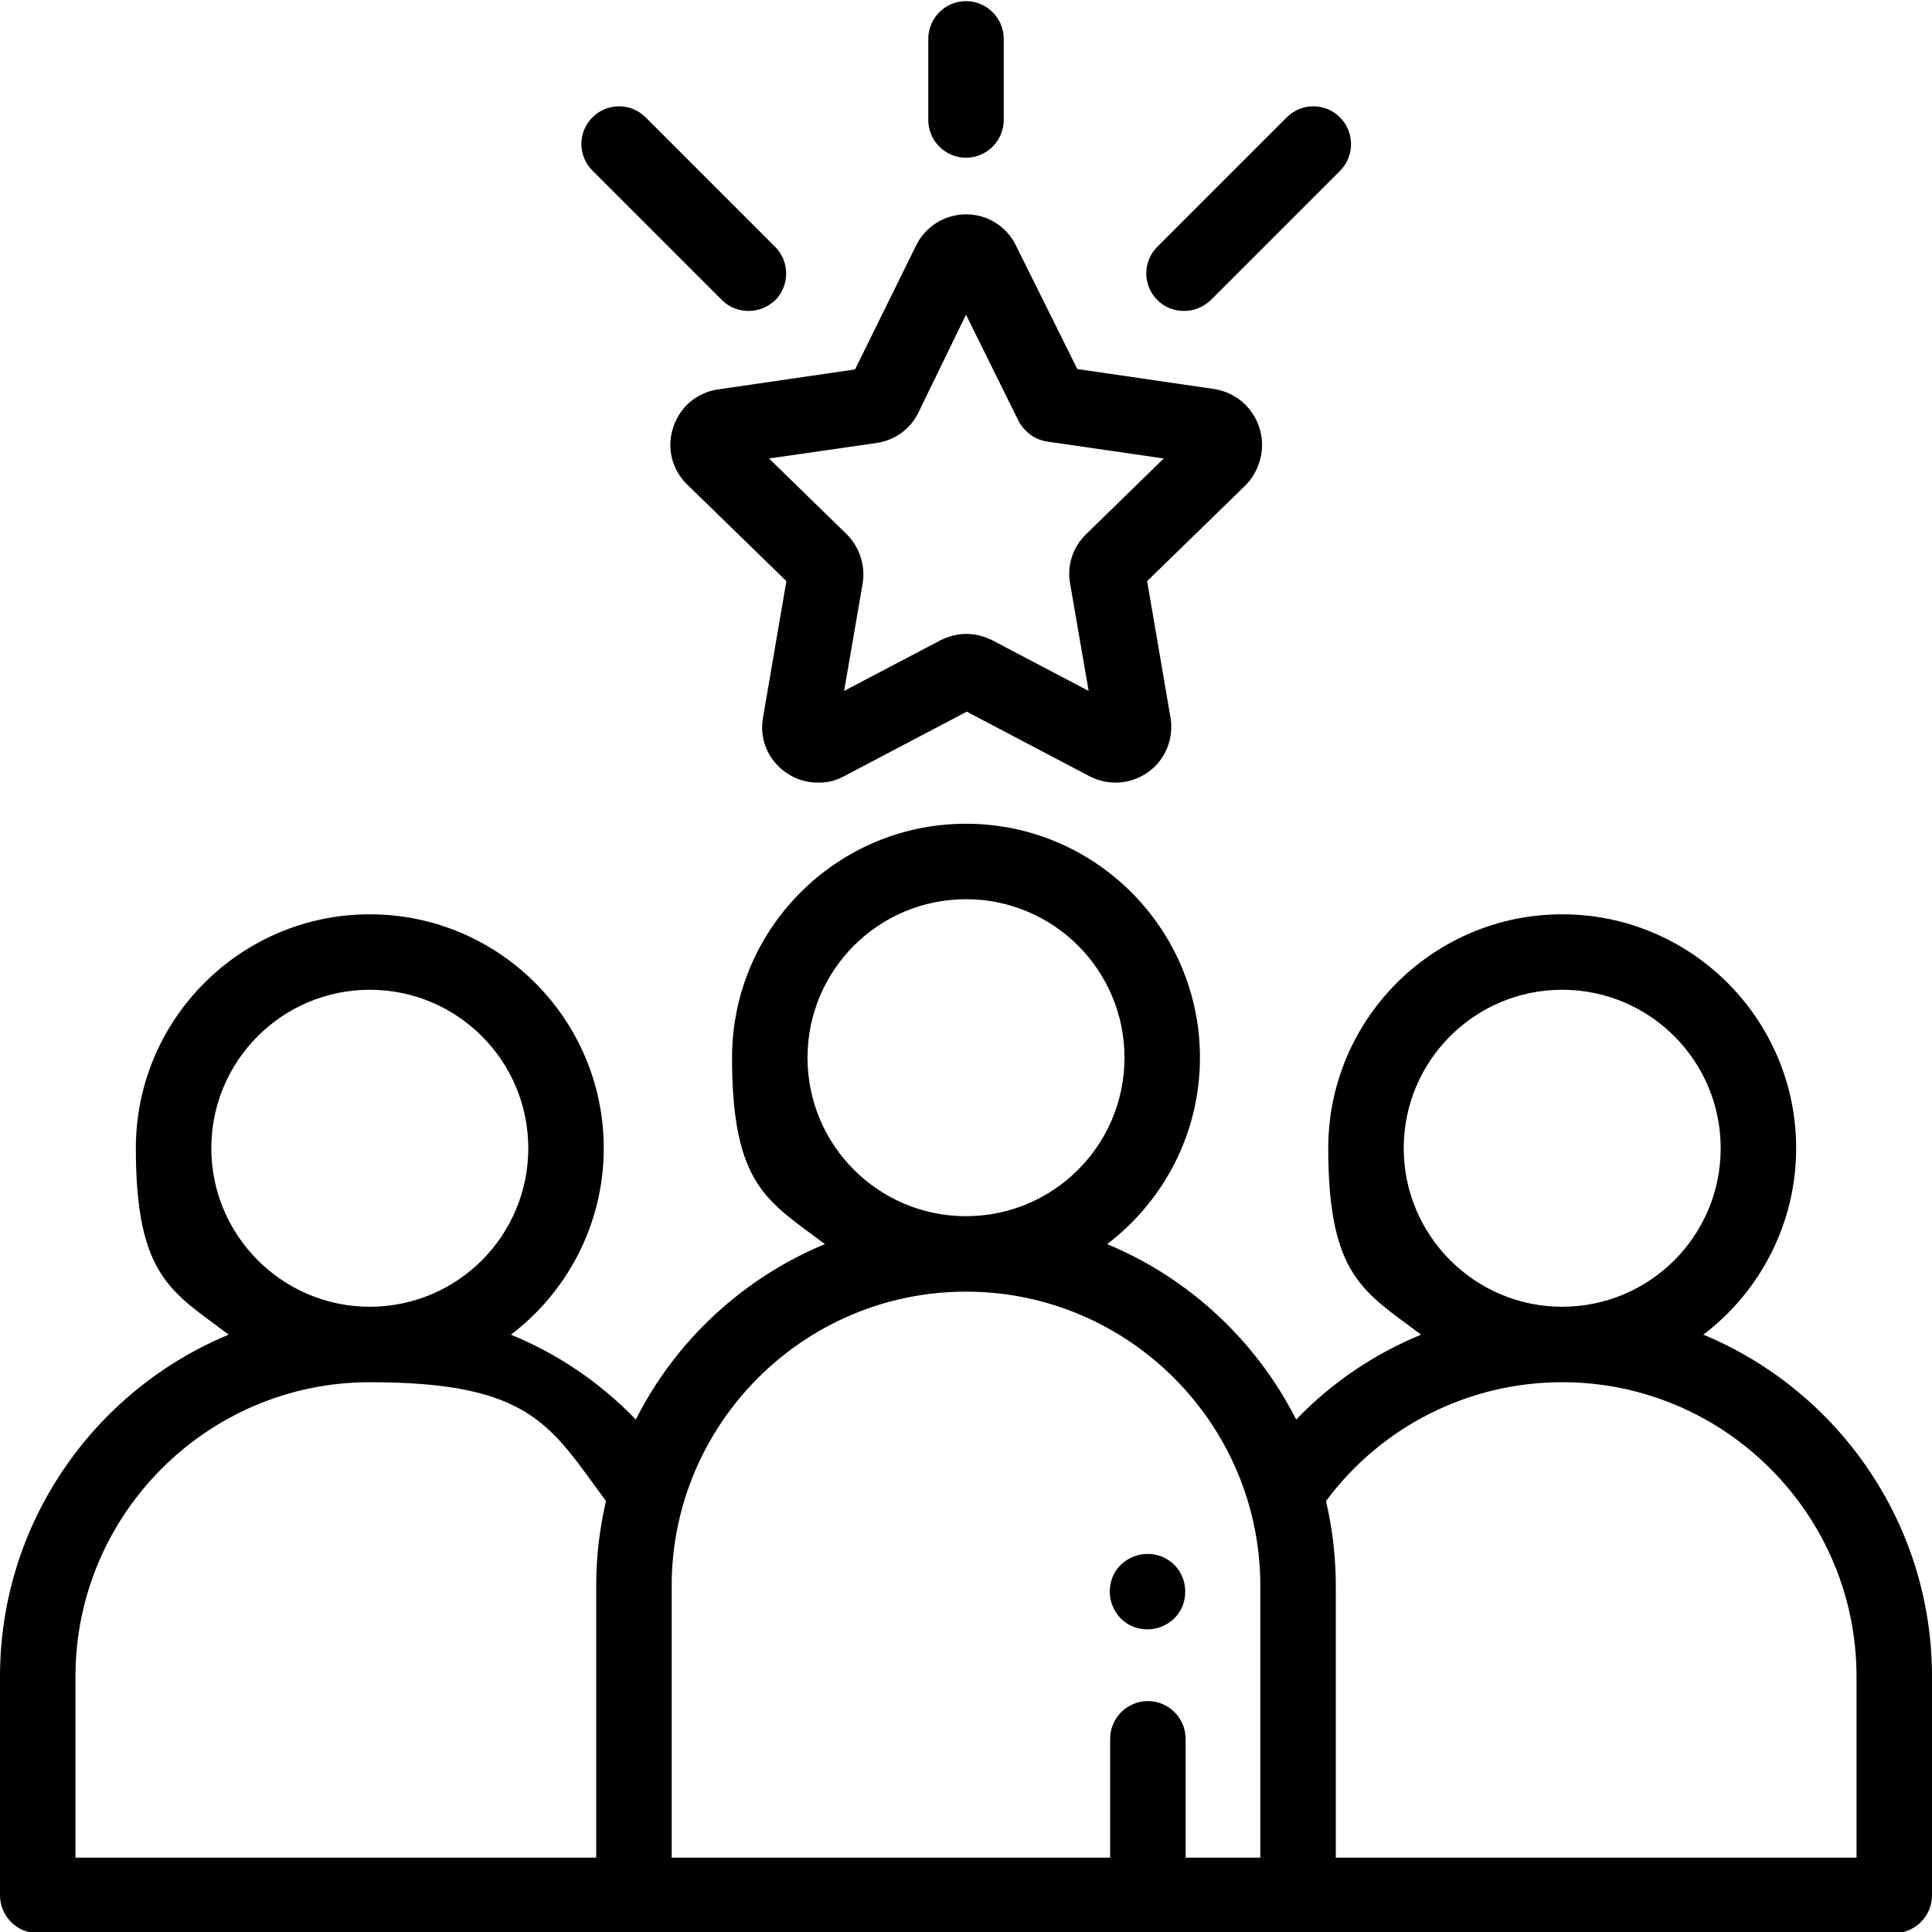
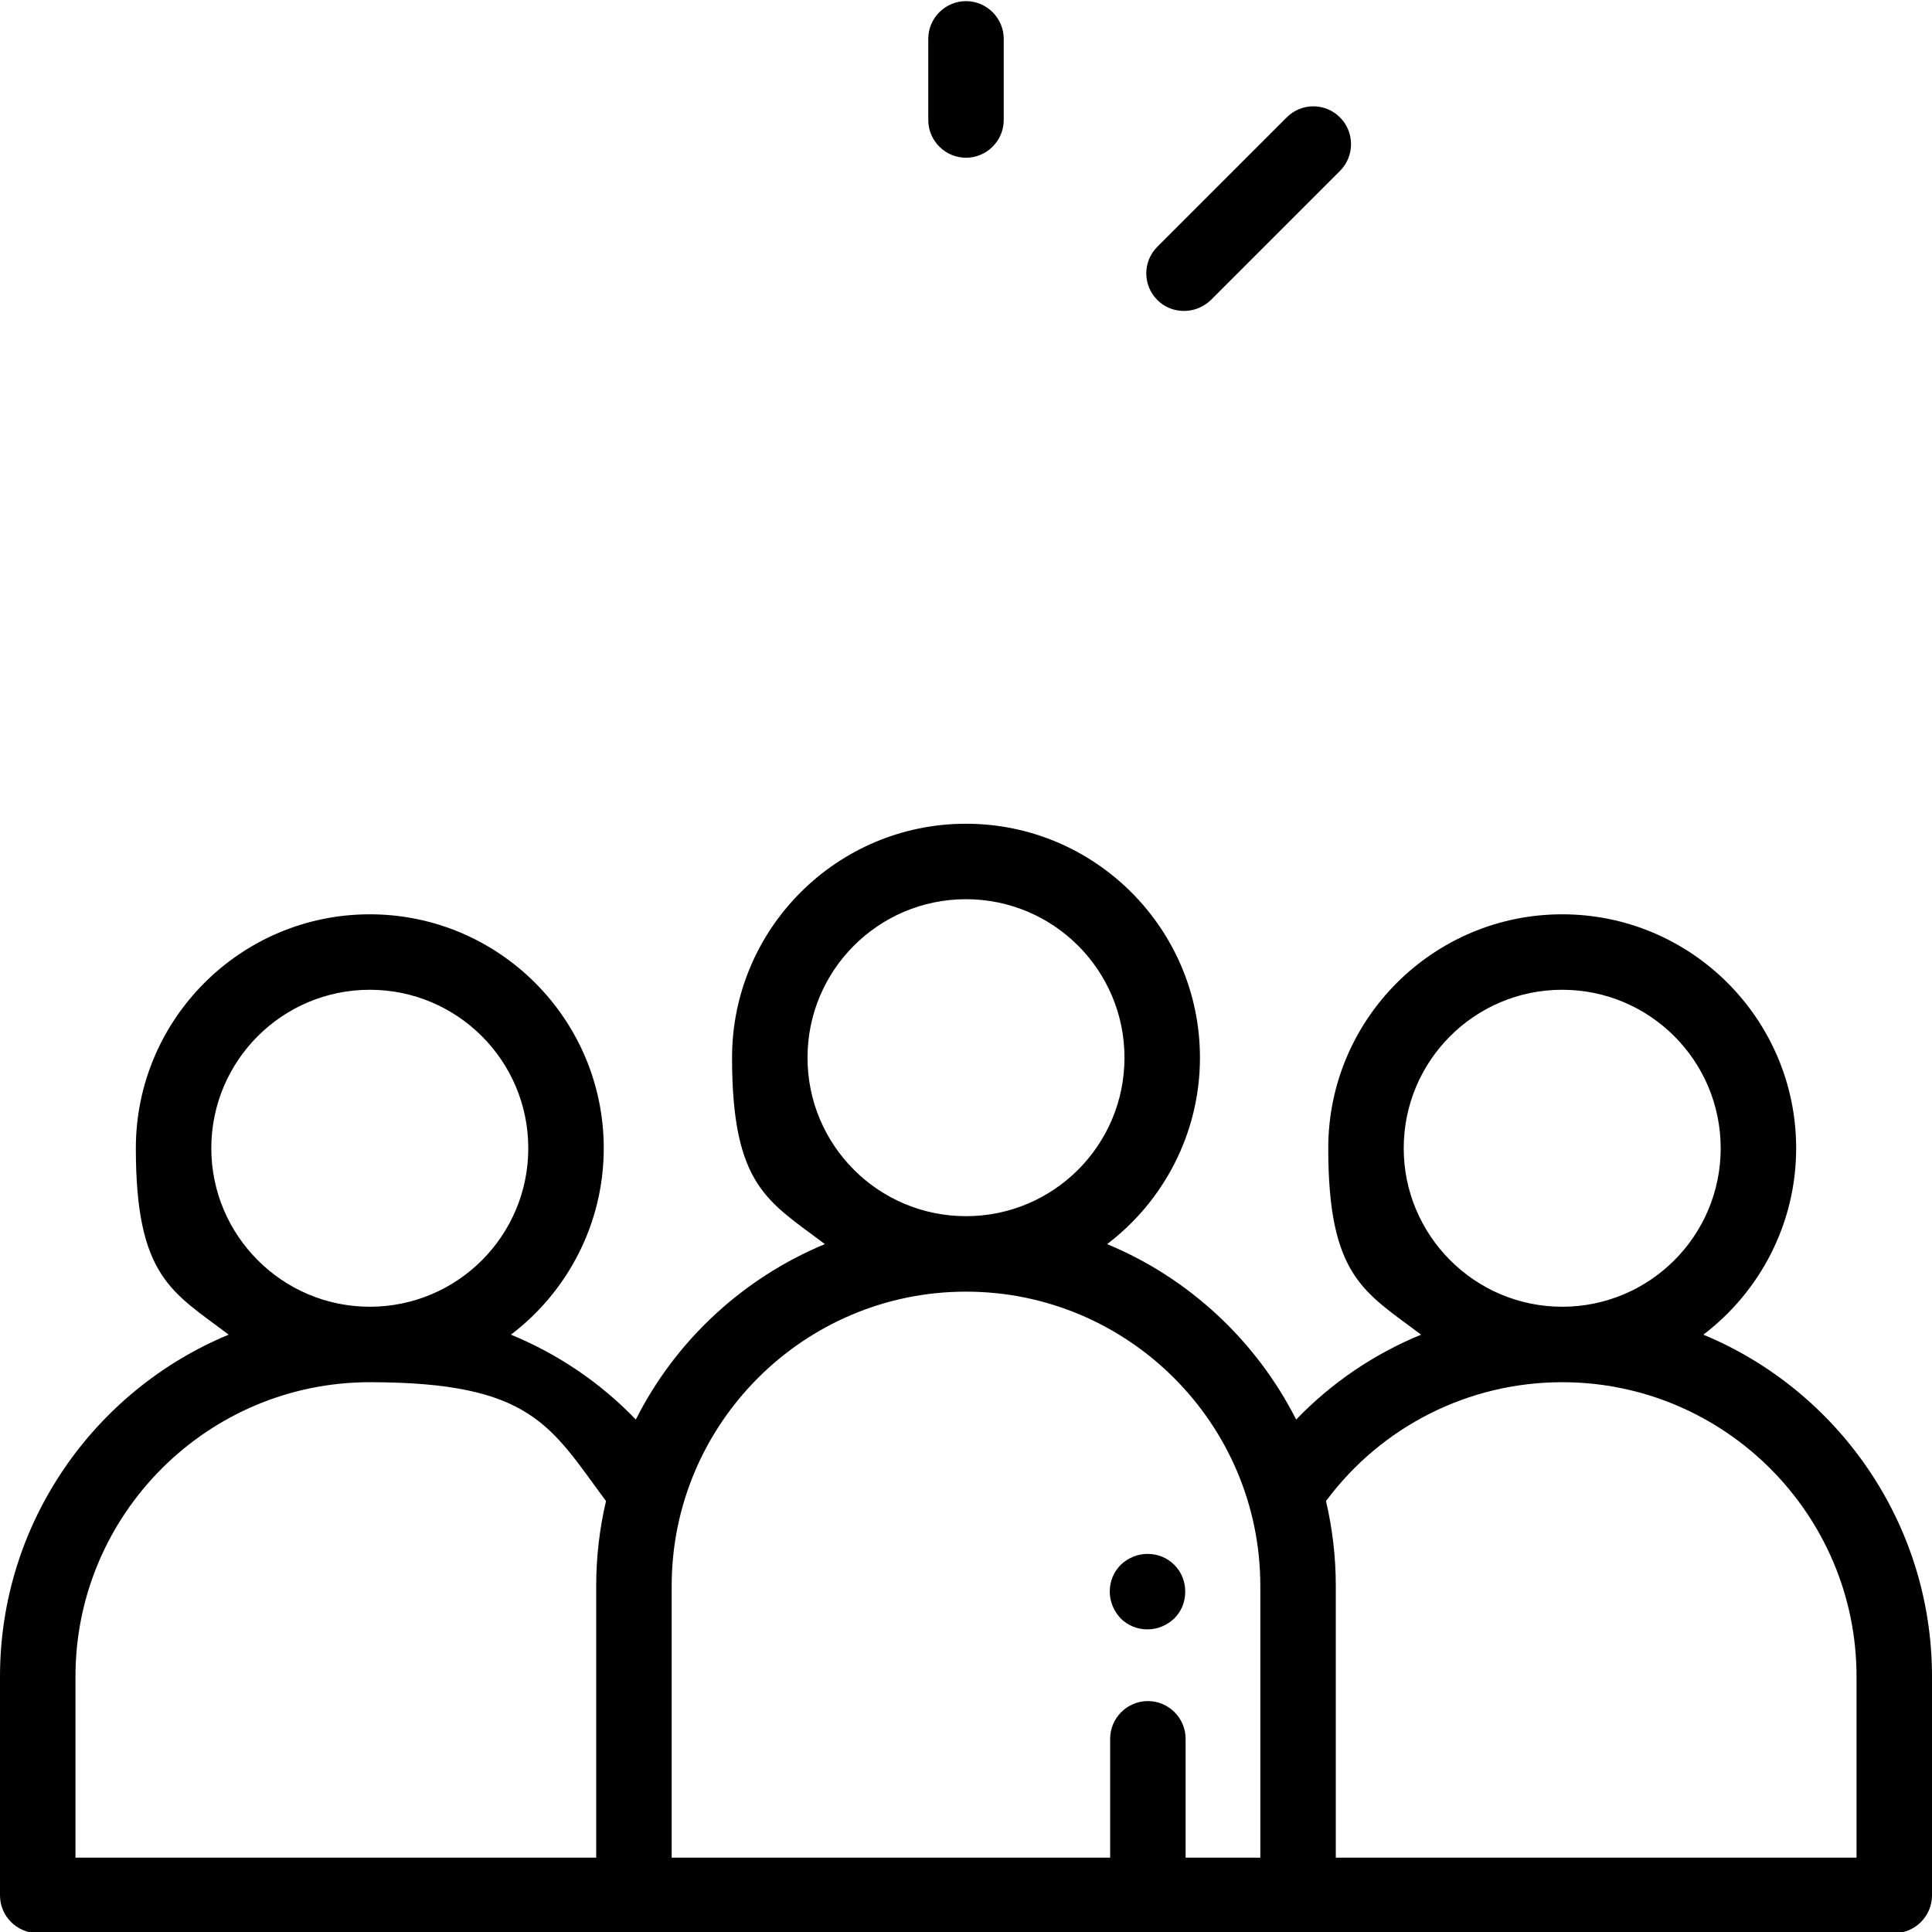
<svg xmlns="http://www.w3.org/2000/svg" version="1.1" viewBox="0 0 512 512">
  <g>
    <g id="Capa_1">
      <g>
-         <path d="M451.4,353.7c14.9-11.3,24.6-29.3,24.6-49.4,0-34.2-27.8-62-62-62s-62,27.8-62,62,9.7,38.1,24.6,49.4c-12.4,5.1-23.7,12.7-33.1,22.5-10.6-20.9-28.4-37.5-50.1-46.5,14.9-11.3,24.6-29.3,24.6-49.4,0-34.2-27.8-62-62-62s-62,27.8-62,62,9.7,38.1,24.6,49.4c-21.7,9-39.6,25.6-50.1,46.5-9.4-9.8-20.7-17.4-33.1-22.5,14.9-11.3,24.6-29.3,24.6-49.4,0-34.2-27.8-62-62-62s-62,27.8-62,62,9.7,38.1,24.6,49.4C25.1,368.4,0,403.5,0,444.3v58c0,5.5,4.5,10,10,10h492c5.5,0,10-4.5,10-10v-58c0-40.8-25.1-75.9-60.6-90.6ZM56,304.3c0-23.2,18.8-42,42-42s42,18.8,42,42-18.8,42-42,42-42-18.9-42-42ZM158,420.3v72H20v-48c0-43,35-78,78-78s47.9,11.7,62.6,31.5c-1.7,7.2-2.6,14.8-2.6,22.5ZM214,280.3c0-23.2,18.8-42,42-42s42,18.8,42,42-18.8,42-42,42-42-18.8-42-42ZM334,492.3h-19.8v-31.5c0-5.5-4.5-10-10-10s-10,4.5-10,10v31.5h-116.2v-72c0-43,35-78,78-78s78,35,78,78v72ZM372,304.3c0-23.2,18.8-42,42-42s42,18.8,42,42-18.8,42-42,42-42-18.9-42-42ZM492,492.3h-138v-72c0-7.7-.9-15.3-2.6-22.5,14.7-19.8,37.8-31.5,62.6-31.5,43,0,78,35,78,78v48Z" />
+         <path d="M451.4,353.7c14.9-11.3,24.6-29.3,24.6-49.4,0-34.2-27.8-62-62-62s-62,27.8-62,62,9.7,38.1,24.6,49.4c-12.4,5.1-23.7,12.7-33.1,22.5-10.6-20.9-28.4-37.5-50.1-46.5,14.9-11.3,24.6-29.3,24.6-49.4,0-34.2-27.8-62-62-62s-62,27.8-62,62,9.7,38.1,24.6,49.4c-21.7,9-39.6,25.6-50.1,46.5-9.4-9.8-20.7-17.4-33.1-22.5,14.9-11.3,24.6-29.3,24.6-49.4,0-34.2-27.8-62-62-62s-62,27.8-62,62,9.7,38.1,24.6,49.4C25.1,368.4,0,403.5,0,444.3v58c0,5.5,4.5,10,10,10h492c5.5,0,10-4.5,10-10v-58c0-40.8-25.1-75.9-60.6-90.6ZM56,304.3c0-23.2,18.8-42,42-42s42,18.8,42,42-18.8,42-42,42-42-18.9-42-42ZM158,420.3v72H20v-48c0-43,35-78,78-78s47.9,11.7,62.6,31.5c-1.7,7.2-2.6,14.8-2.6,22.5ZM214,280.3c0-23.2,18.8-42,42-42s42,18.8,42,42-18.8,42-42,42-42-18.8-42-42ZM334,492.3h-19.8v-31.5c0-5.5-4.5-10-10-10s-10,4.5-10,10v31.5h-116.2v-72c0-43,35-78,78-78s78,35,78,78v72ZM372,304.3c0-23.2,18.8-42,42-42s42,18.8,42,42-18.8,42-42,42-42-18.9-42-42ZM492,492.3h-138v-72c0-7.7-.9-15.3-2.6-22.5,14.7-19.8,37.8-31.5,62.6-31.5,43,0,78,35,78,78Z" />
        <path d="M355.1,31.1c-3.9-3.9-10.2-3.9-14.1,0l-34.3,34.3c-3.9,3.9-3.9,10.2,0,14.1,2,2,4.5,2.9,7.1,2.9s5.1-1,7.1-2.9l34.3-34.3c3.8-3.9,3.8-10.2-.1-14.1Z" />
-         <path d="M205.4,65.4l-34.3-34.3c-3.9-3.9-10.2-3.9-14.1,0-3.9,3.9-3.9,10.2,0,14.1l34.3,34.3c2,2,4.5,2.9,7.1,2.9s5.1-1,7.1-2.9c3.8-3.9,3.8-10.2-.1-14.1Z" />
        <path d="M256,.3c-5.5,0-10,4.5-10,10v21.5c0,5.5,4.5,10,10,10s10-4.5,10-10V10.3c0-5.5-4.5-10-10-10Z" />
-         <path d="M333.7,113.2c-1.8-5.4-6.3-9.2-11.9-10.1l-36.3-5.3-16.3-32.8c-2.5-5.1-7.6-8.2-13.2-8.2s-10.7,3.2-13.2,8.2l-16.2,32.9-36.3,5.3c-5.6.8-10.2,4.7-11.9,10.1-1.8,5.4-.3,11.2,3.7,15.1l26.3,25.6-6.2,36.2c-1,5.6,1.3,11.1,5.9,14.4,2.6,1.9,5.6,2.8,8.7,2.8s4.7-.6,6.9-1.7l32.5-17.1,32.5,17.1c5,2.6,11,2.2,15.6-1.1s6.8-8.9,5.9-14.4l-6.2-36.2,26.3-25.6c3.7-4,5.2-9.8,3.4-15.2ZM287.8,141.6c-3.5,3.4-5.1,8.3-4.2,13.1l4.9,28.4-25.5-13.4c-2.2-1.1-4.5-1.7-6.9-1.7s-4.7.6-6.9,1.7l-25.5,13.4,4.9-28.4c.8-4.8-.8-9.7-4.2-13.1l-20.6-20.1,28.5-4.1c4.8-.7,9-3.7,11.1-8.1l12.6-25.9,13.9,28.1c1.5,2.9,4.3,5,7.5,5.5l31,4.5-20.6,20.1Z" />
        <path d="M311.2,414.7c-1.9-1.9-4.4-2.9-7.1-2.9s-5.2,1.1-7.1,2.9c-1.9,1.9-2.9,4.4-2.9,7.1s1.1,5.2,2.9,7.1c1.9,1.9,4.4,2.9,7.1,2.9s5.2-1.1,7.1-2.9c1.9-1.9,2.9-4.4,2.9-7.1s-1-5.2-2.9-7.1Z" />
      </g>
    </g>
  </g>
</svg>